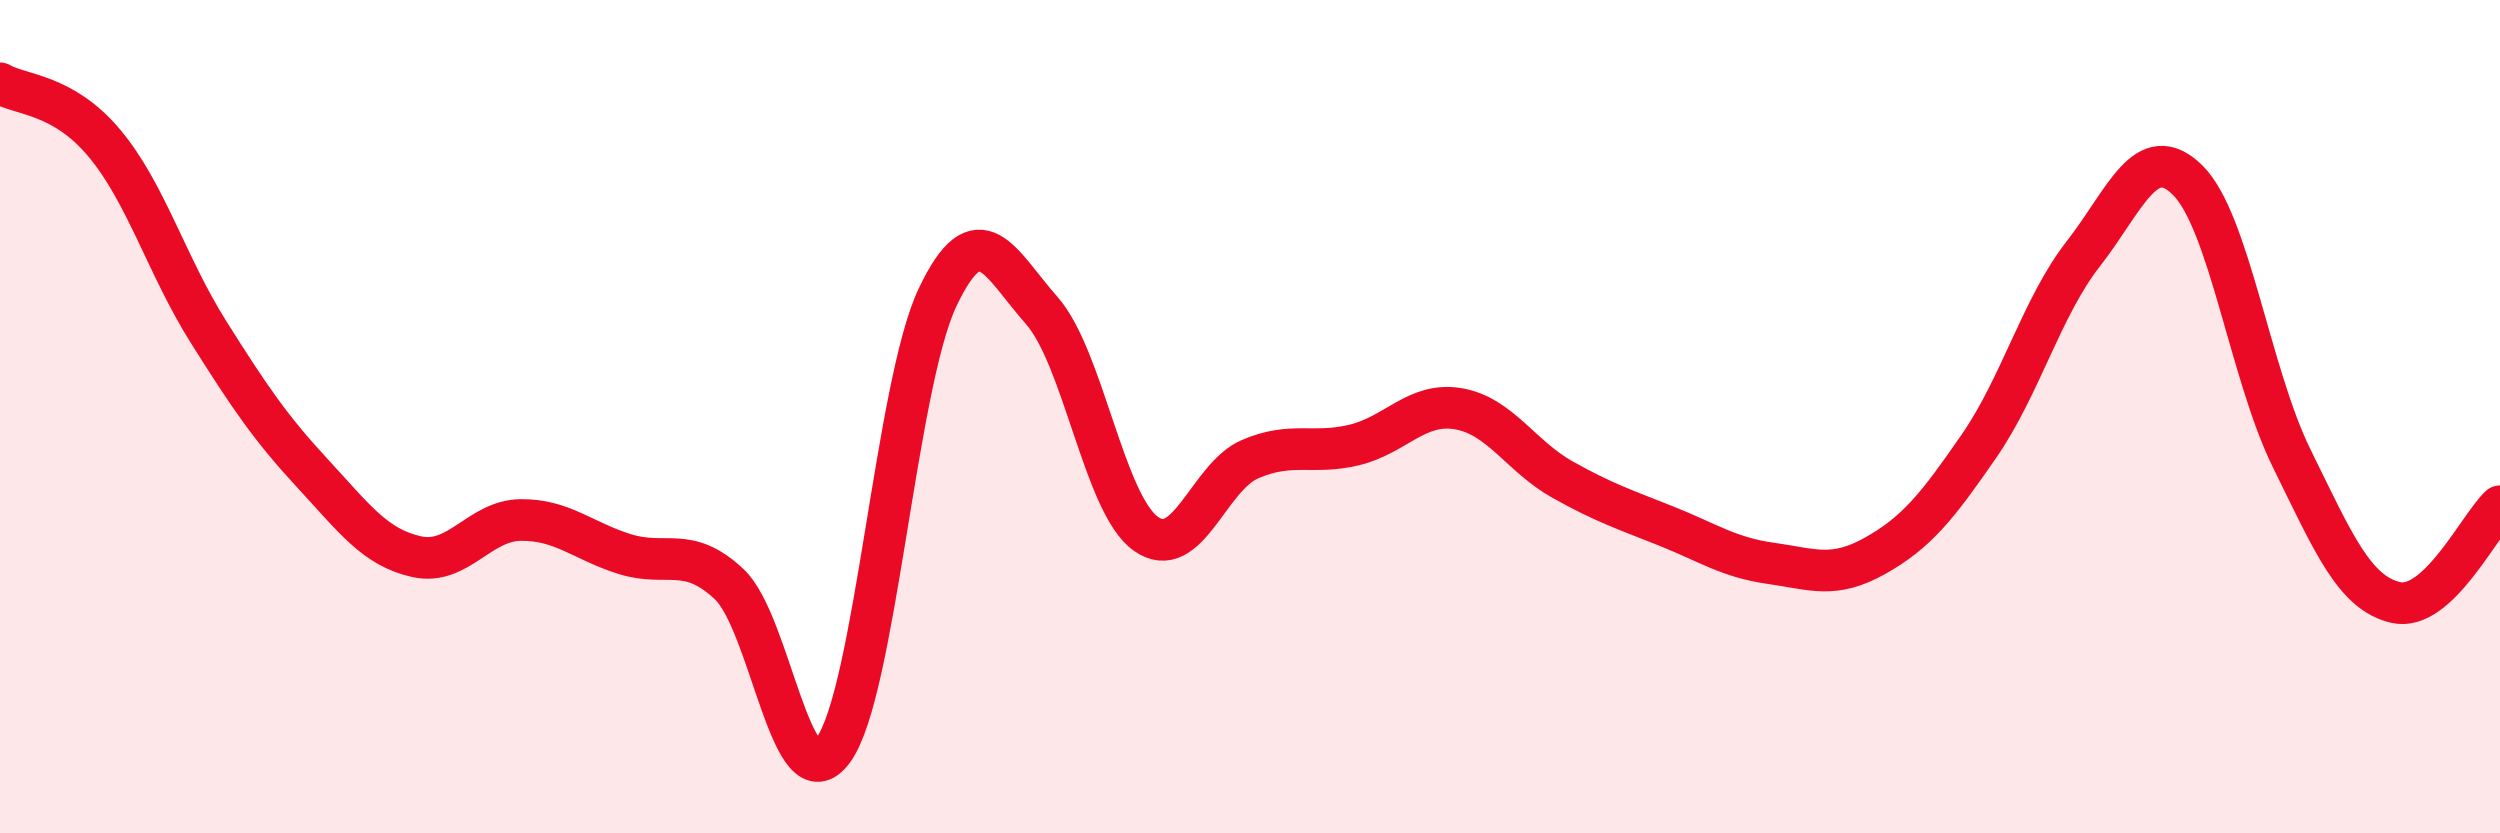
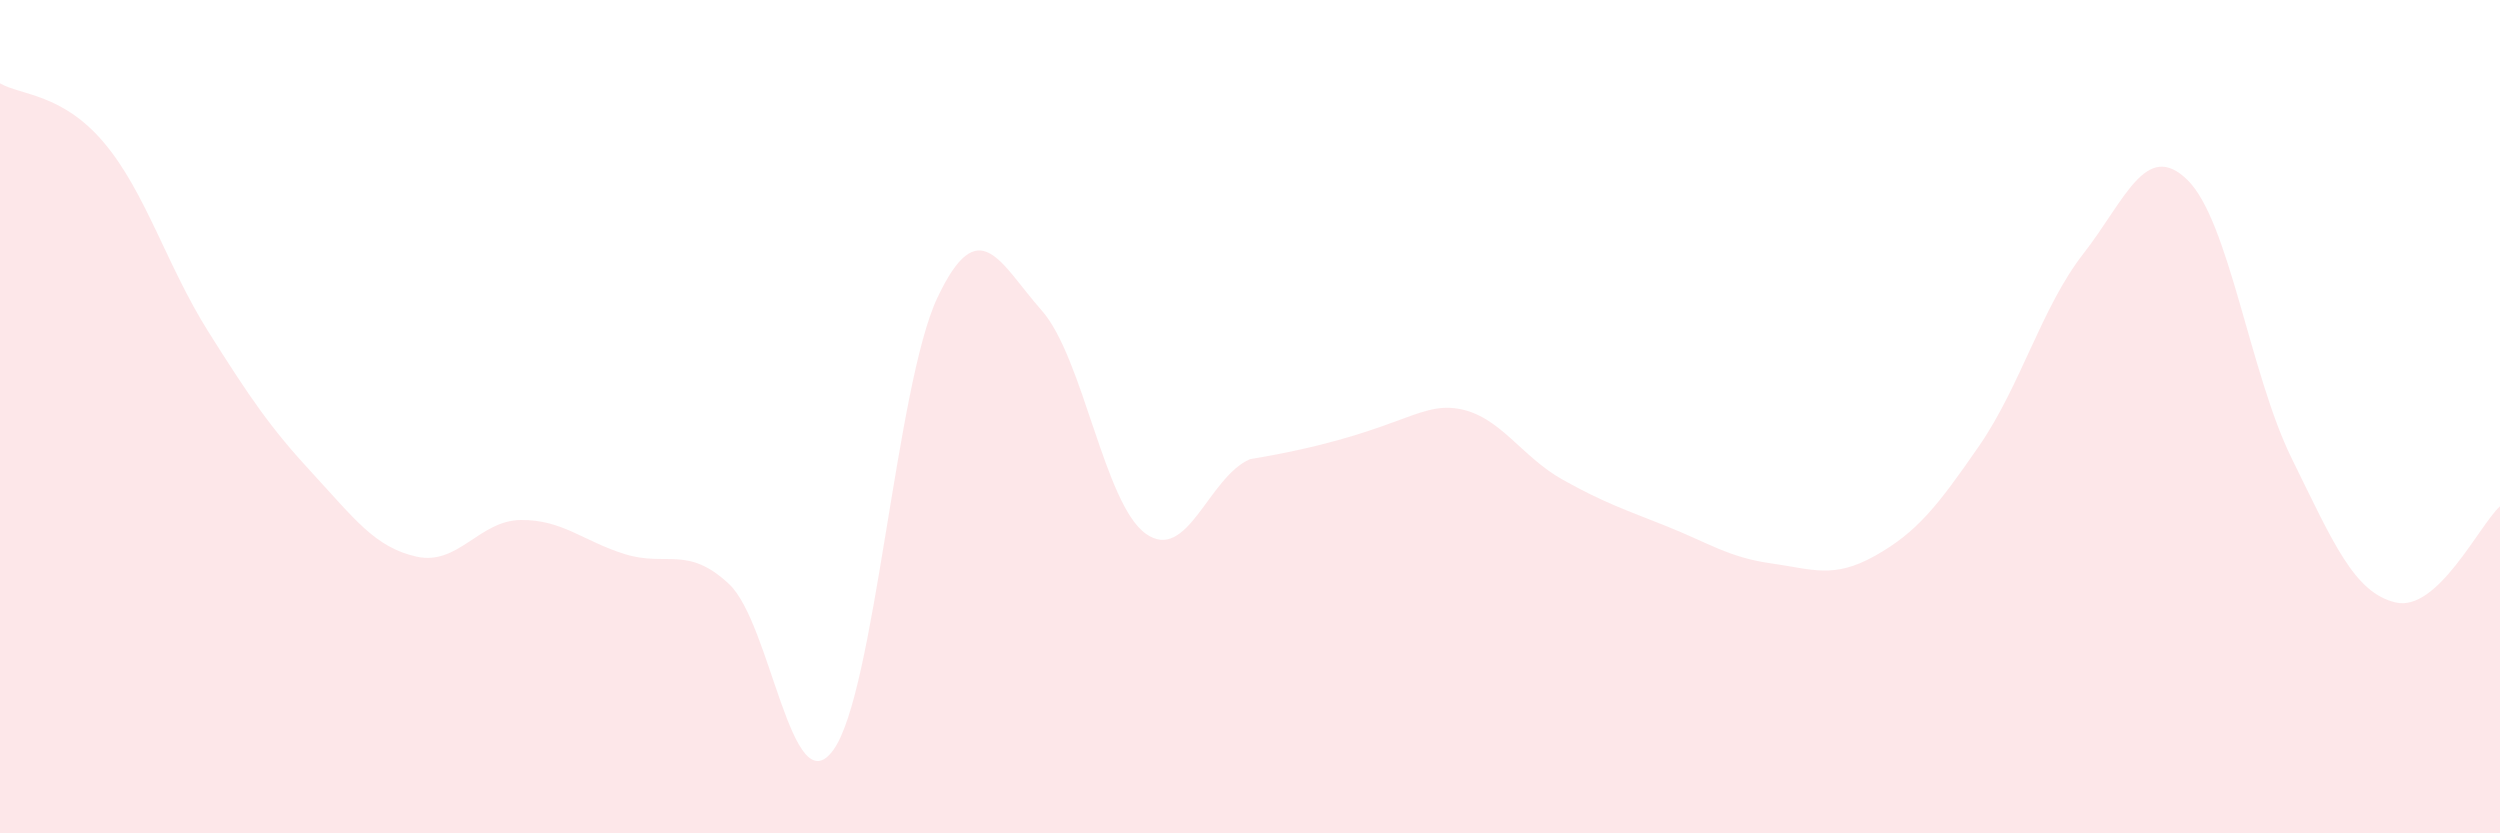
<svg xmlns="http://www.w3.org/2000/svg" width="60" height="20" viewBox="0 0 60 20">
-   <path d="M 0,2 C 0.5,2.29 1.5,2.24 2.5,3.43 C 3.5,4.62 4,6.37 5,7.96 C 6,9.55 6.5,10.28 7.5,11.36 C 8.5,12.44 9,13.14 10,13.36 C 11,13.58 11.5,12.49 12.5,12.48 C 13.5,12.47 14,12.99 15,13.3 C 16,13.61 16.5,13.08 17.5,14.02 C 18.5,14.96 19,19.38 20,18 C 21,16.62 21.5,9.25 22.5,7.14 C 23.5,5.03 24,6.32 25,7.45 C 26,8.58 26.5,12.1 27.5,12.81 C 28.5,13.52 29,11.45 30,11.02 C 31,10.59 31.5,10.92 32.5,10.68 C 33.5,10.44 34,9.64 35,9.81 C 36,9.98 36.5,10.95 37.5,11.51 C 38.5,12.07 39,12.23 40,12.63 C 41,13.03 41.5,13.38 42.5,13.52 C 43.5,13.66 44,13.9 45,13.34 C 46,12.78 46.5,12.15 47.5,10.7 C 48.5,9.25 49,7.37 50,6.09 C 51,4.81 51.5,3.34 52.5,4.32 C 53.5,5.3 54,8.97 55,11 C 56,13.03 56.5,14.23 57.5,14.46 C 58.5,14.69 59.5,12.61 60,12.15L60 20L0 20Z" fill="#EB0A25" opacity="0.1" stroke-linecap="round" stroke-linejoin="round" />
-   <path d="M 0,2 C 0.5,2.29 1.5,2.24 2.5,3.43 C 3.5,4.62 4,6.37 5,7.96 C 6,9.55 6.5,10.28 7.5,11.36 C 8.5,12.44 9,13.14 10,13.36 C 11,13.58 11.5,12.49 12.5,12.48 C 13.5,12.47 14,12.99 15,13.3 C 16,13.61 16.5,13.08 17.5,14.02 C 18.5,14.96 19,19.38 20,18 C 21,16.62 21.5,9.25 22.5,7.14 C 23.5,5.03 24,6.32 25,7.45 C 26,8.58 26.5,12.1 27.5,12.81 C 28.5,13.52 29,11.45 30,11.02 C 31,10.59 31.5,10.92 32.5,10.68 C 33.5,10.44 34,9.64 35,9.81 C 36,9.98 36.5,10.95 37.5,11.51 C 38.5,12.07 39,12.23 40,12.63 C 41,13.03 41.5,13.38 42.5,13.52 C 43.5,13.66 44,13.9 45,13.34 C 46,12.78 46.5,12.15 47.5,10.7 C 48.5,9.25 49,7.37 50,6.09 C 51,4.81 51.5,3.34 52.5,4.32 C 53.5,5.3 54,8.97 55,11 C 56,13.03 56.5,14.23 57.5,14.46 C 58.5,14.69 59.5,12.61 60,12.15" stroke="#EB0A25" stroke-width="1" fill="none" stroke-linecap="round" stroke-linejoin="round" />
+   <path d="M 0,2 C 0.5,2.29 1.5,2.24 2.5,3.43 C 3.5,4.62 4,6.37 5,7.96 C 6,9.55 6.5,10.28 7.5,11.36 C 8.5,12.44 9,13.14 10,13.36 C 11,13.58 11.5,12.49 12.5,12.48 C 13.5,12.47 14,12.99 15,13.3 C 16,13.61 16.5,13.08 17.5,14.02 C 18.5,14.96 19,19.38 20,18 C 21,16.62 21.5,9.25 22.5,7.14 C 23.5,5.03 24,6.32 25,7.45 C 26,8.58 26.5,12.1 27.5,12.81 C 28.5,13.52 29,11.45 30,11.02 C 33.5,10.44 34,9.64 35,9.81 C 36,9.98 36.5,10.95 37.5,11.51 C 38.5,12.07 39,12.23 40,12.63 C 41,13.03 41.5,13.38 42.5,13.52 C 43.5,13.66 44,13.9 45,13.34 C 46,12.78 46.5,12.15 47.5,10.7 C 48.5,9.25 49,7.37 50,6.09 C 51,4.81 51.5,3.34 52.5,4.32 C 53.5,5.3 54,8.97 55,11 C 56,13.03 56.5,14.23 57.5,14.46 C 58.5,14.69 59.5,12.61 60,12.15L60 20L0 20Z" fill="#EB0A25" opacity="0.1" stroke-linecap="round" stroke-linejoin="round" />
</svg>